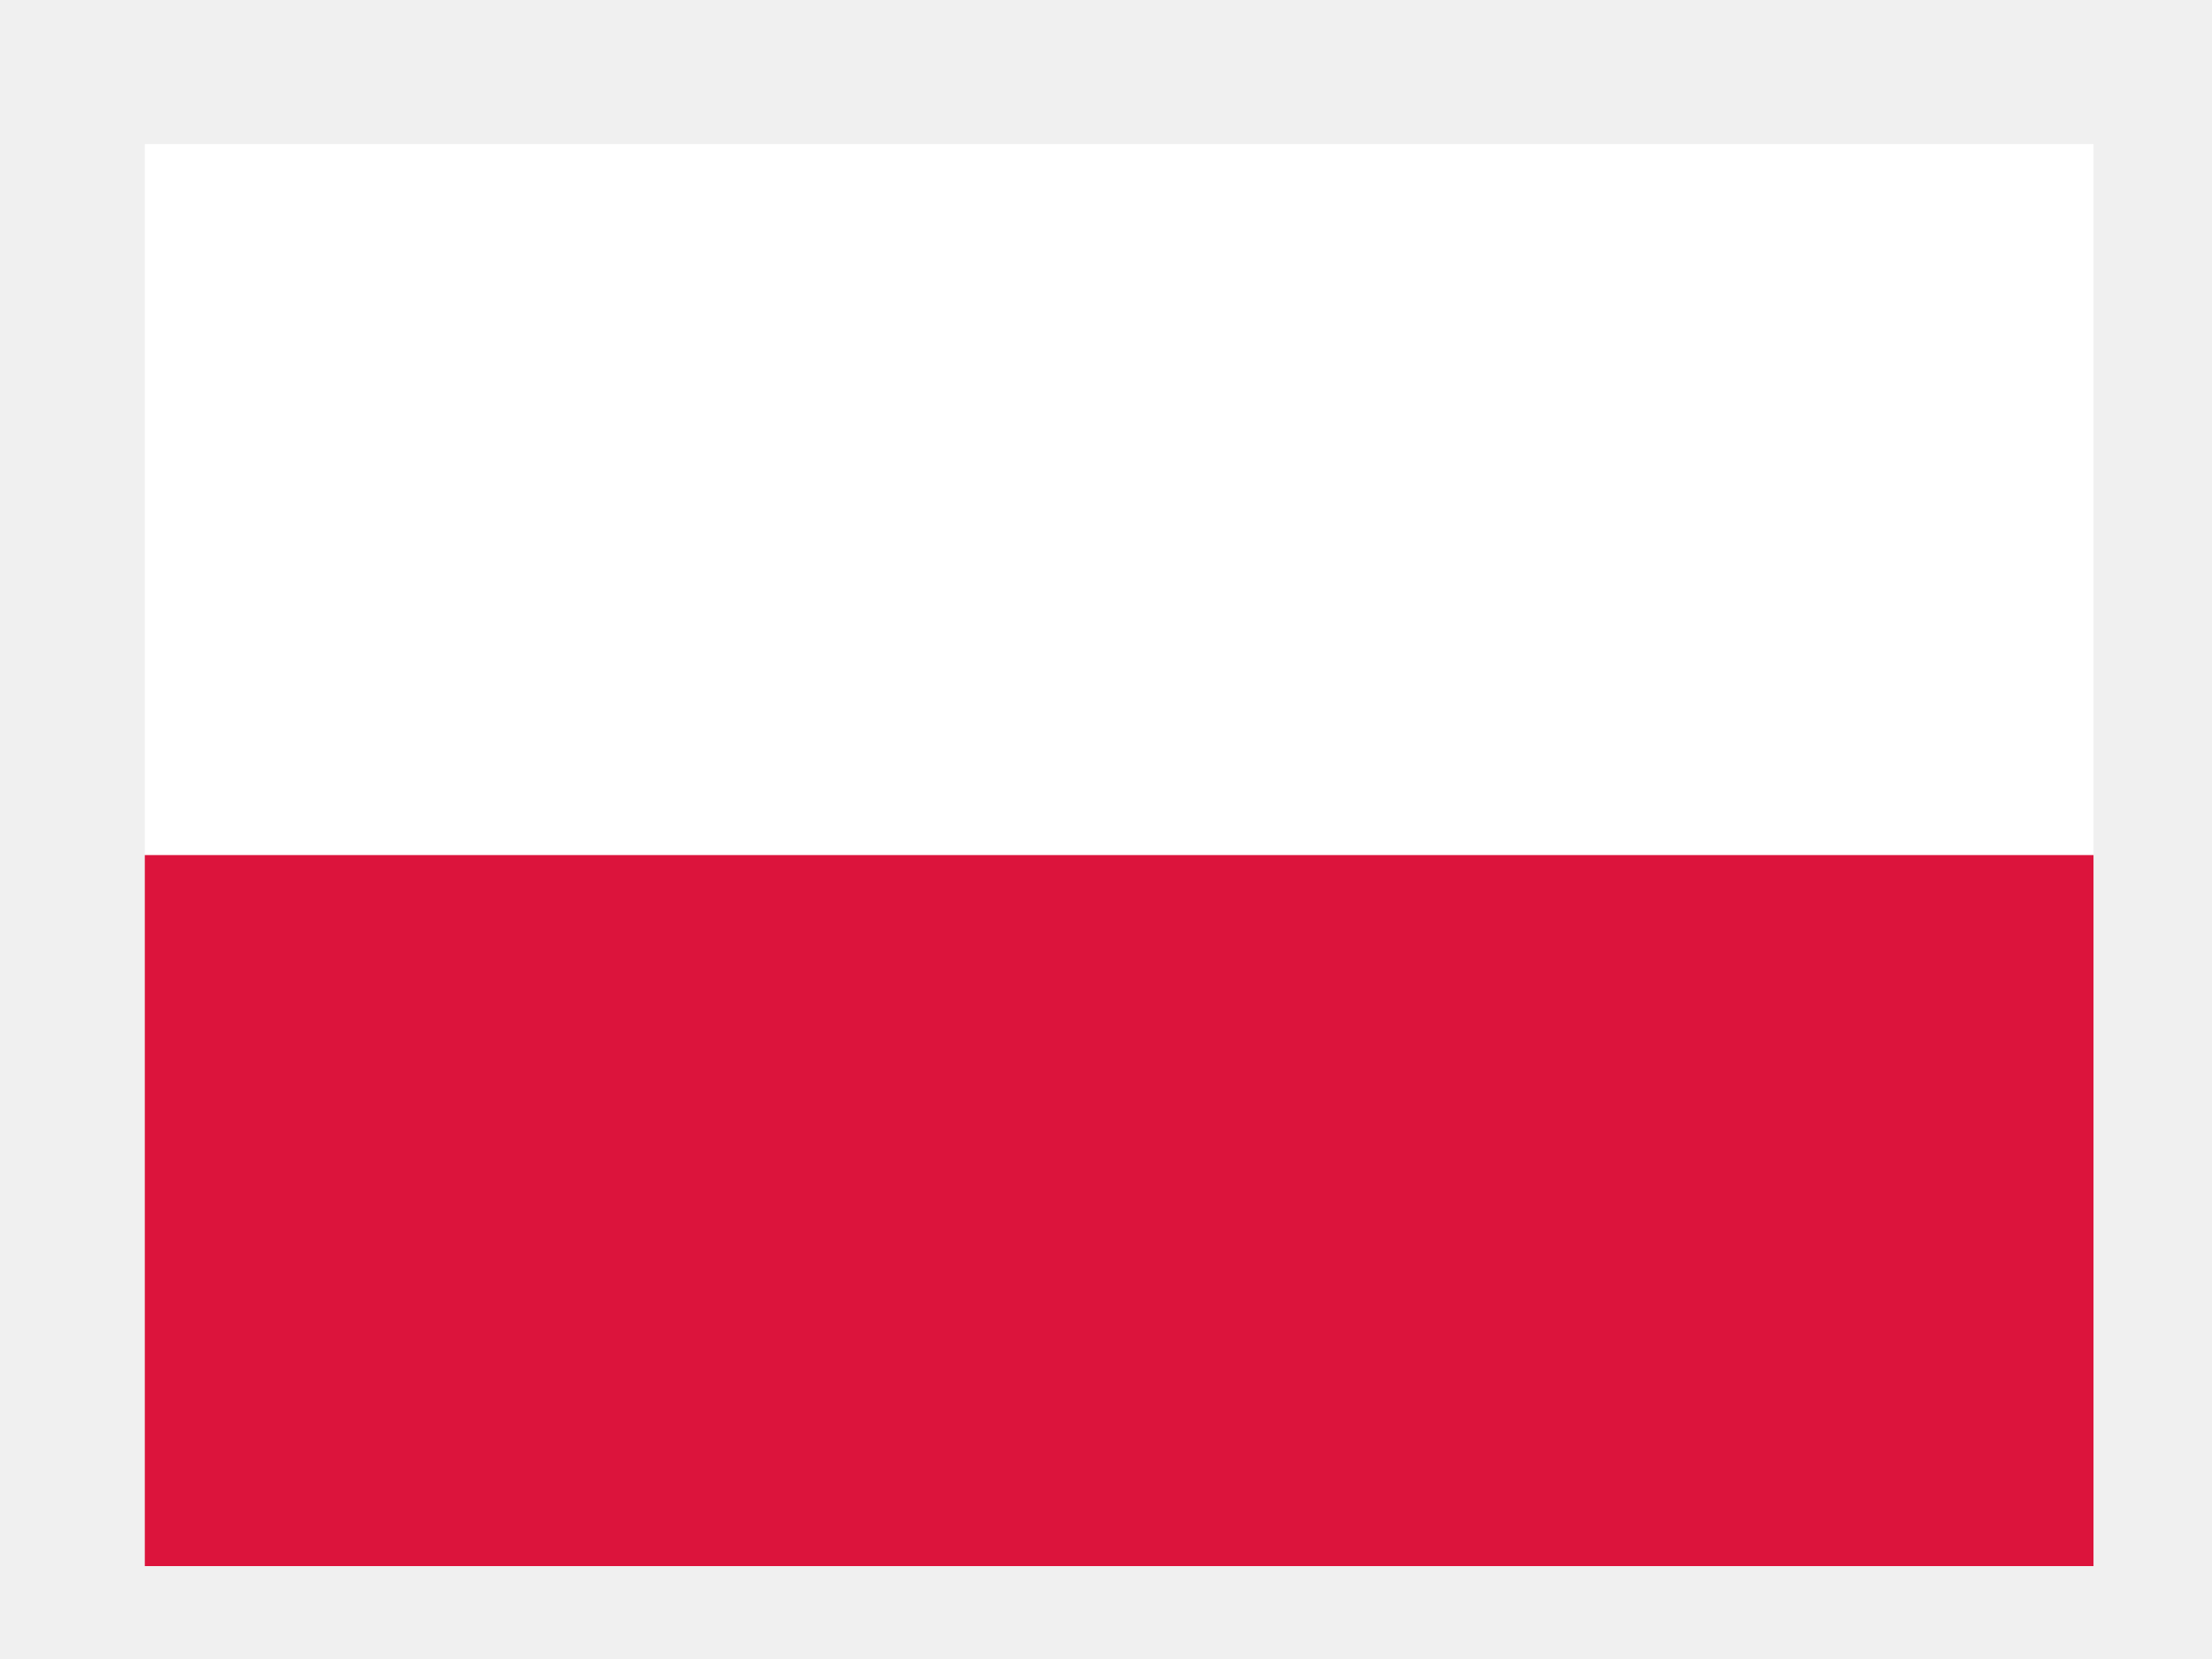
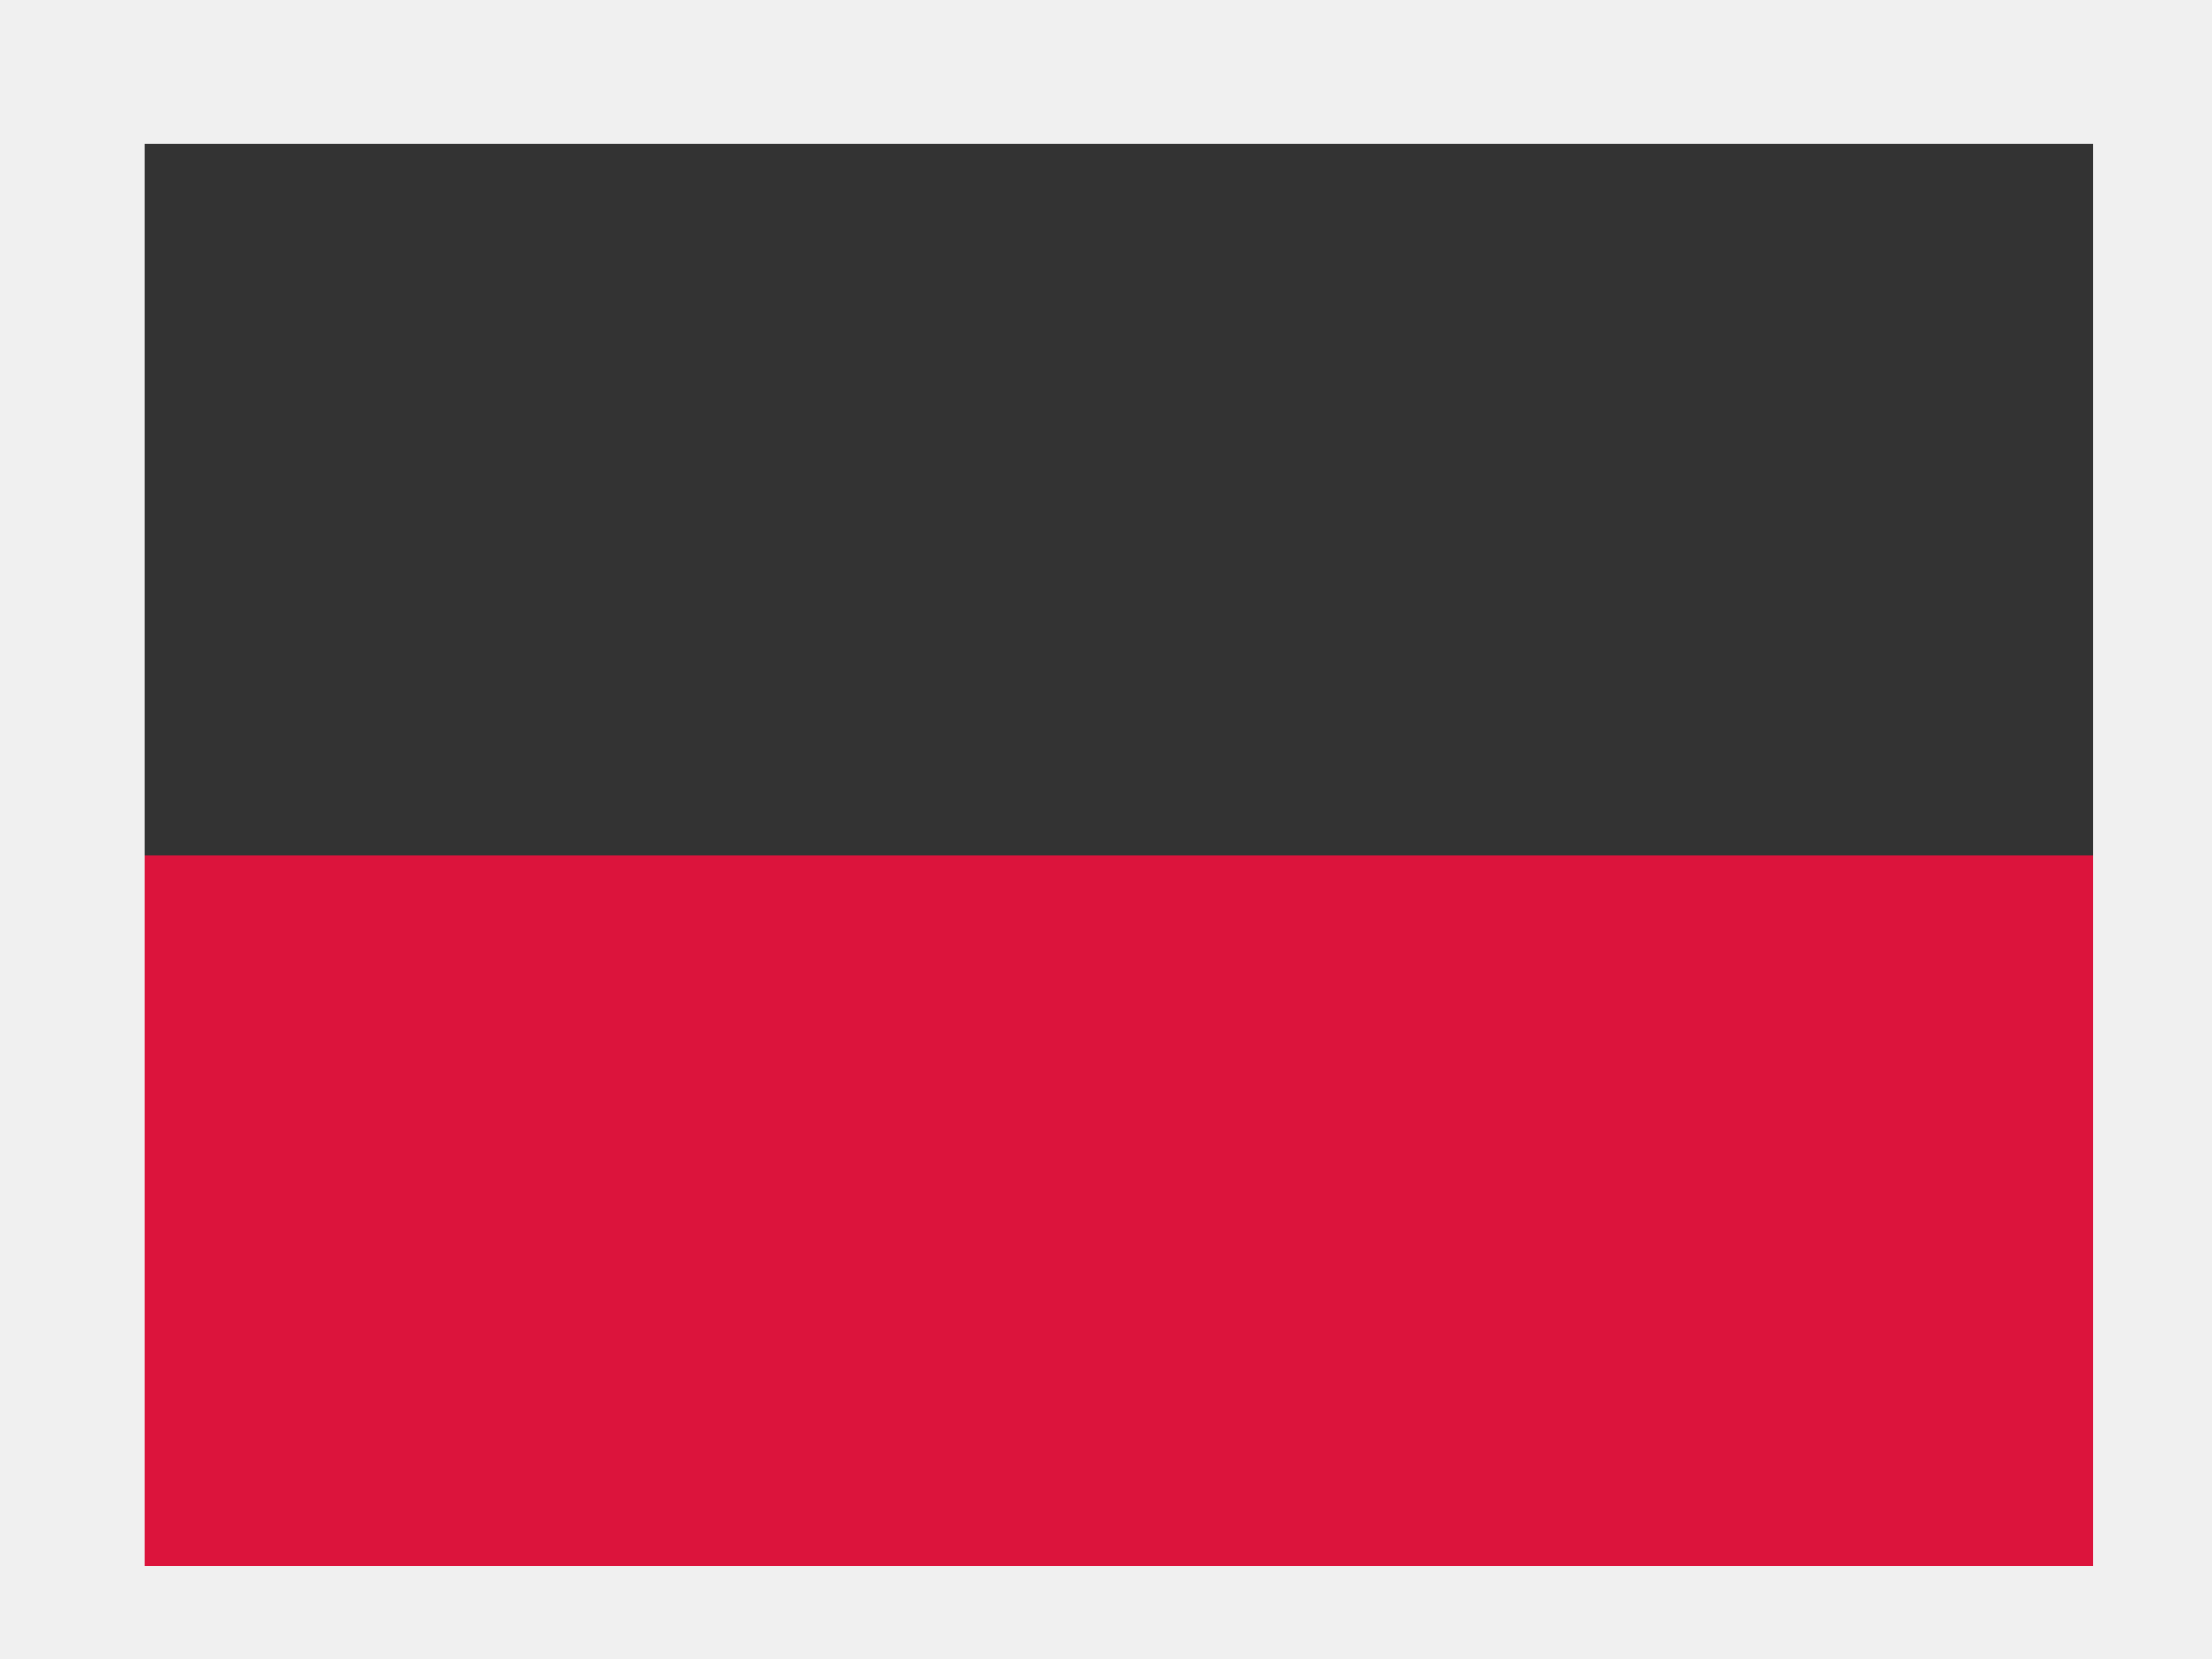
<svg xmlns="http://www.w3.org/2000/svg" width="28" height="21" viewBox="0 0 28 21" fill="none">
  <rect x="0" y="0" width="28" height="21" fill="#333333" stroke="none" />
  <g clip-path="url(#clip0_9620_48856)">
-     <path fill-rule="evenodd" clip-rule="evenodd" d="M27.5 20.824H0.833V0.824H27.5V20.824Z" fill="white" />
    <path fill-rule="evenodd" clip-rule="evenodd" d="M27.5 20.824H0.833V10.824H27.5V20.824Z" fill="#DC143C" />
  </g>
-   <path d="M0.833 0.824V-0.176H-0.167V0.824H0.833ZM27.5 0.824H28.5V-0.176H27.5V0.824ZM27.5 20.824V21.824H28.5V20.824H27.5ZM0.833 20.824H-0.167V21.824H0.833V20.824ZM0.833 1.824H27.5V-0.176H0.833V1.824ZM26.5 0.824V20.824H28.5V0.824H26.5ZM27.5 19.824H0.833V21.824H27.5V19.824ZM1.833 20.824V0.824H-0.167V20.824H1.833Z" fill="#F0F0F0" />
+   <path d="M0.833 0.824V-0.176H-0.167V0.824H0.833ZM27.5 0.824H28.5V-0.176H27.5V0.824ZM27.5 20.824V21.824H28.5V20.824H27.5ZM0.833 20.824H-0.167V21.824H0.833V20.824ZM0.833 1.824H27.5V-0.176H0.833V1.824ZM26.5 0.824V20.824H28.5V0.824H26.5ZM27.5 19.824H0.833V21.824H27.5V19.824M1.833 20.824V0.824H-0.167V20.824H1.833Z" fill="#F0F0F0" />
  <defs>
    <clipPath id="clip0_9620_48856">
      <path d="M0.833 0.824H27.5V20.824H0.833V0.824Z" fill="white" />
    </clipPath>
  </defs>
</svg>